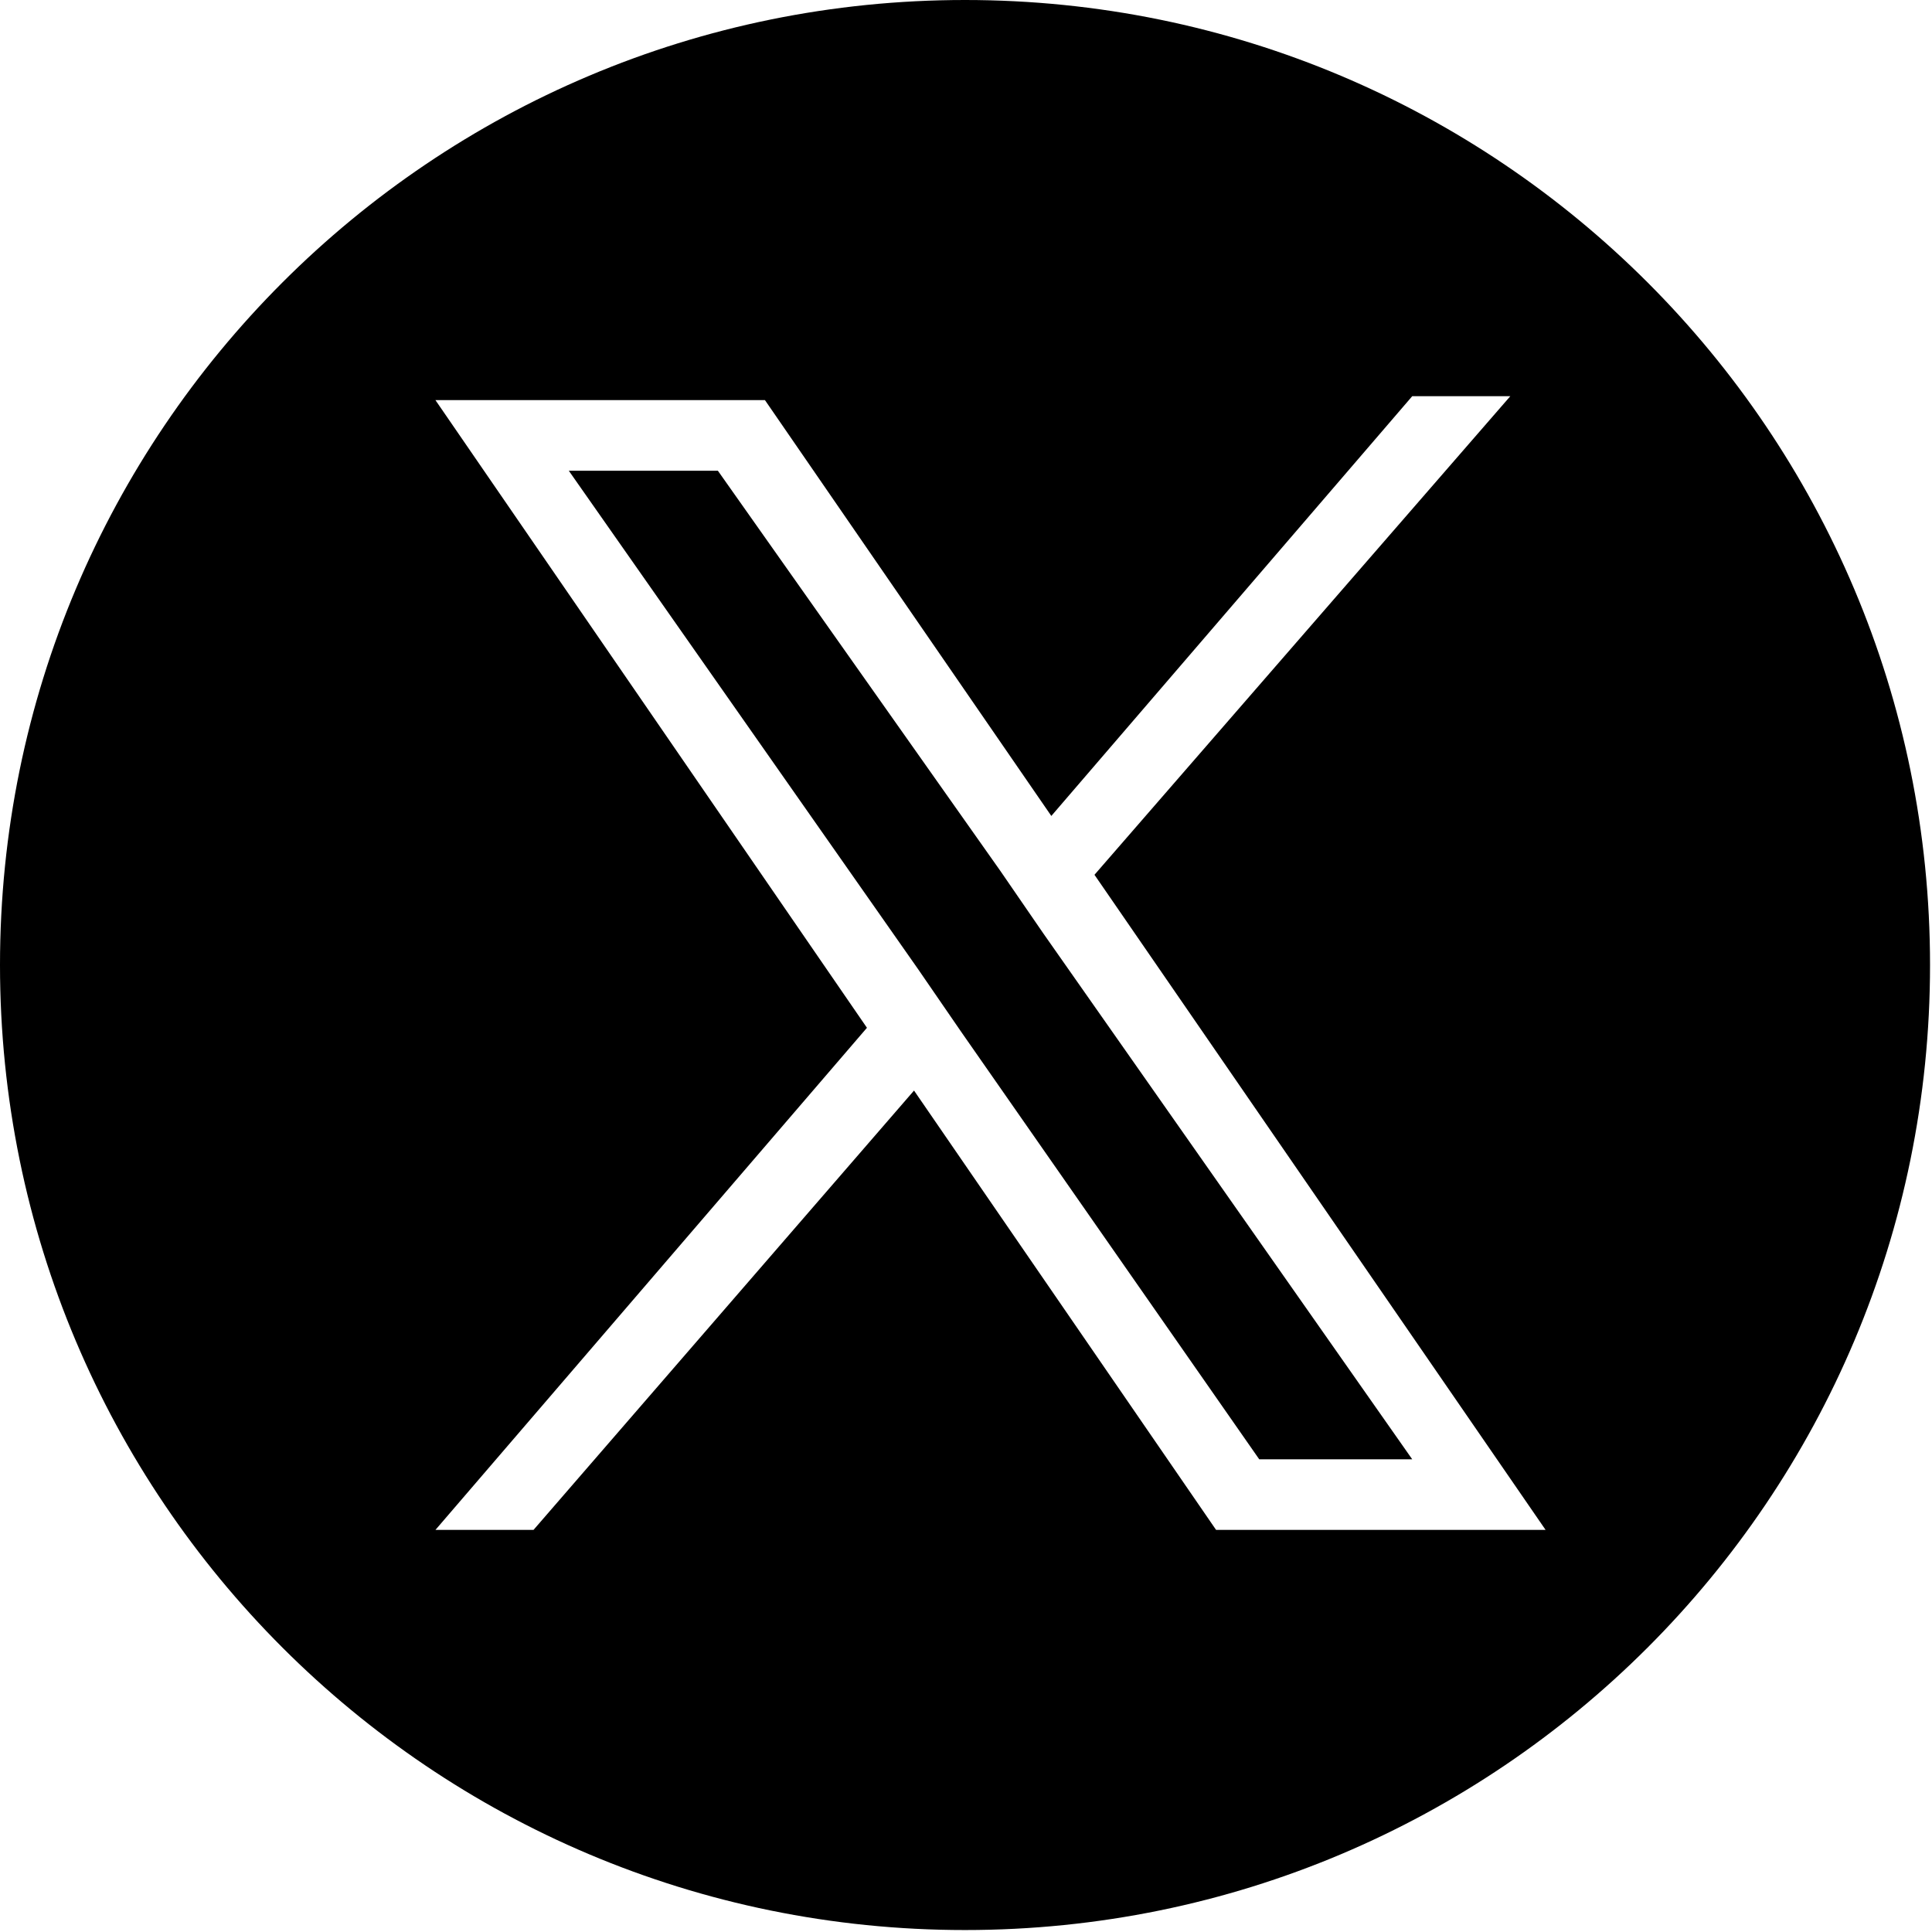
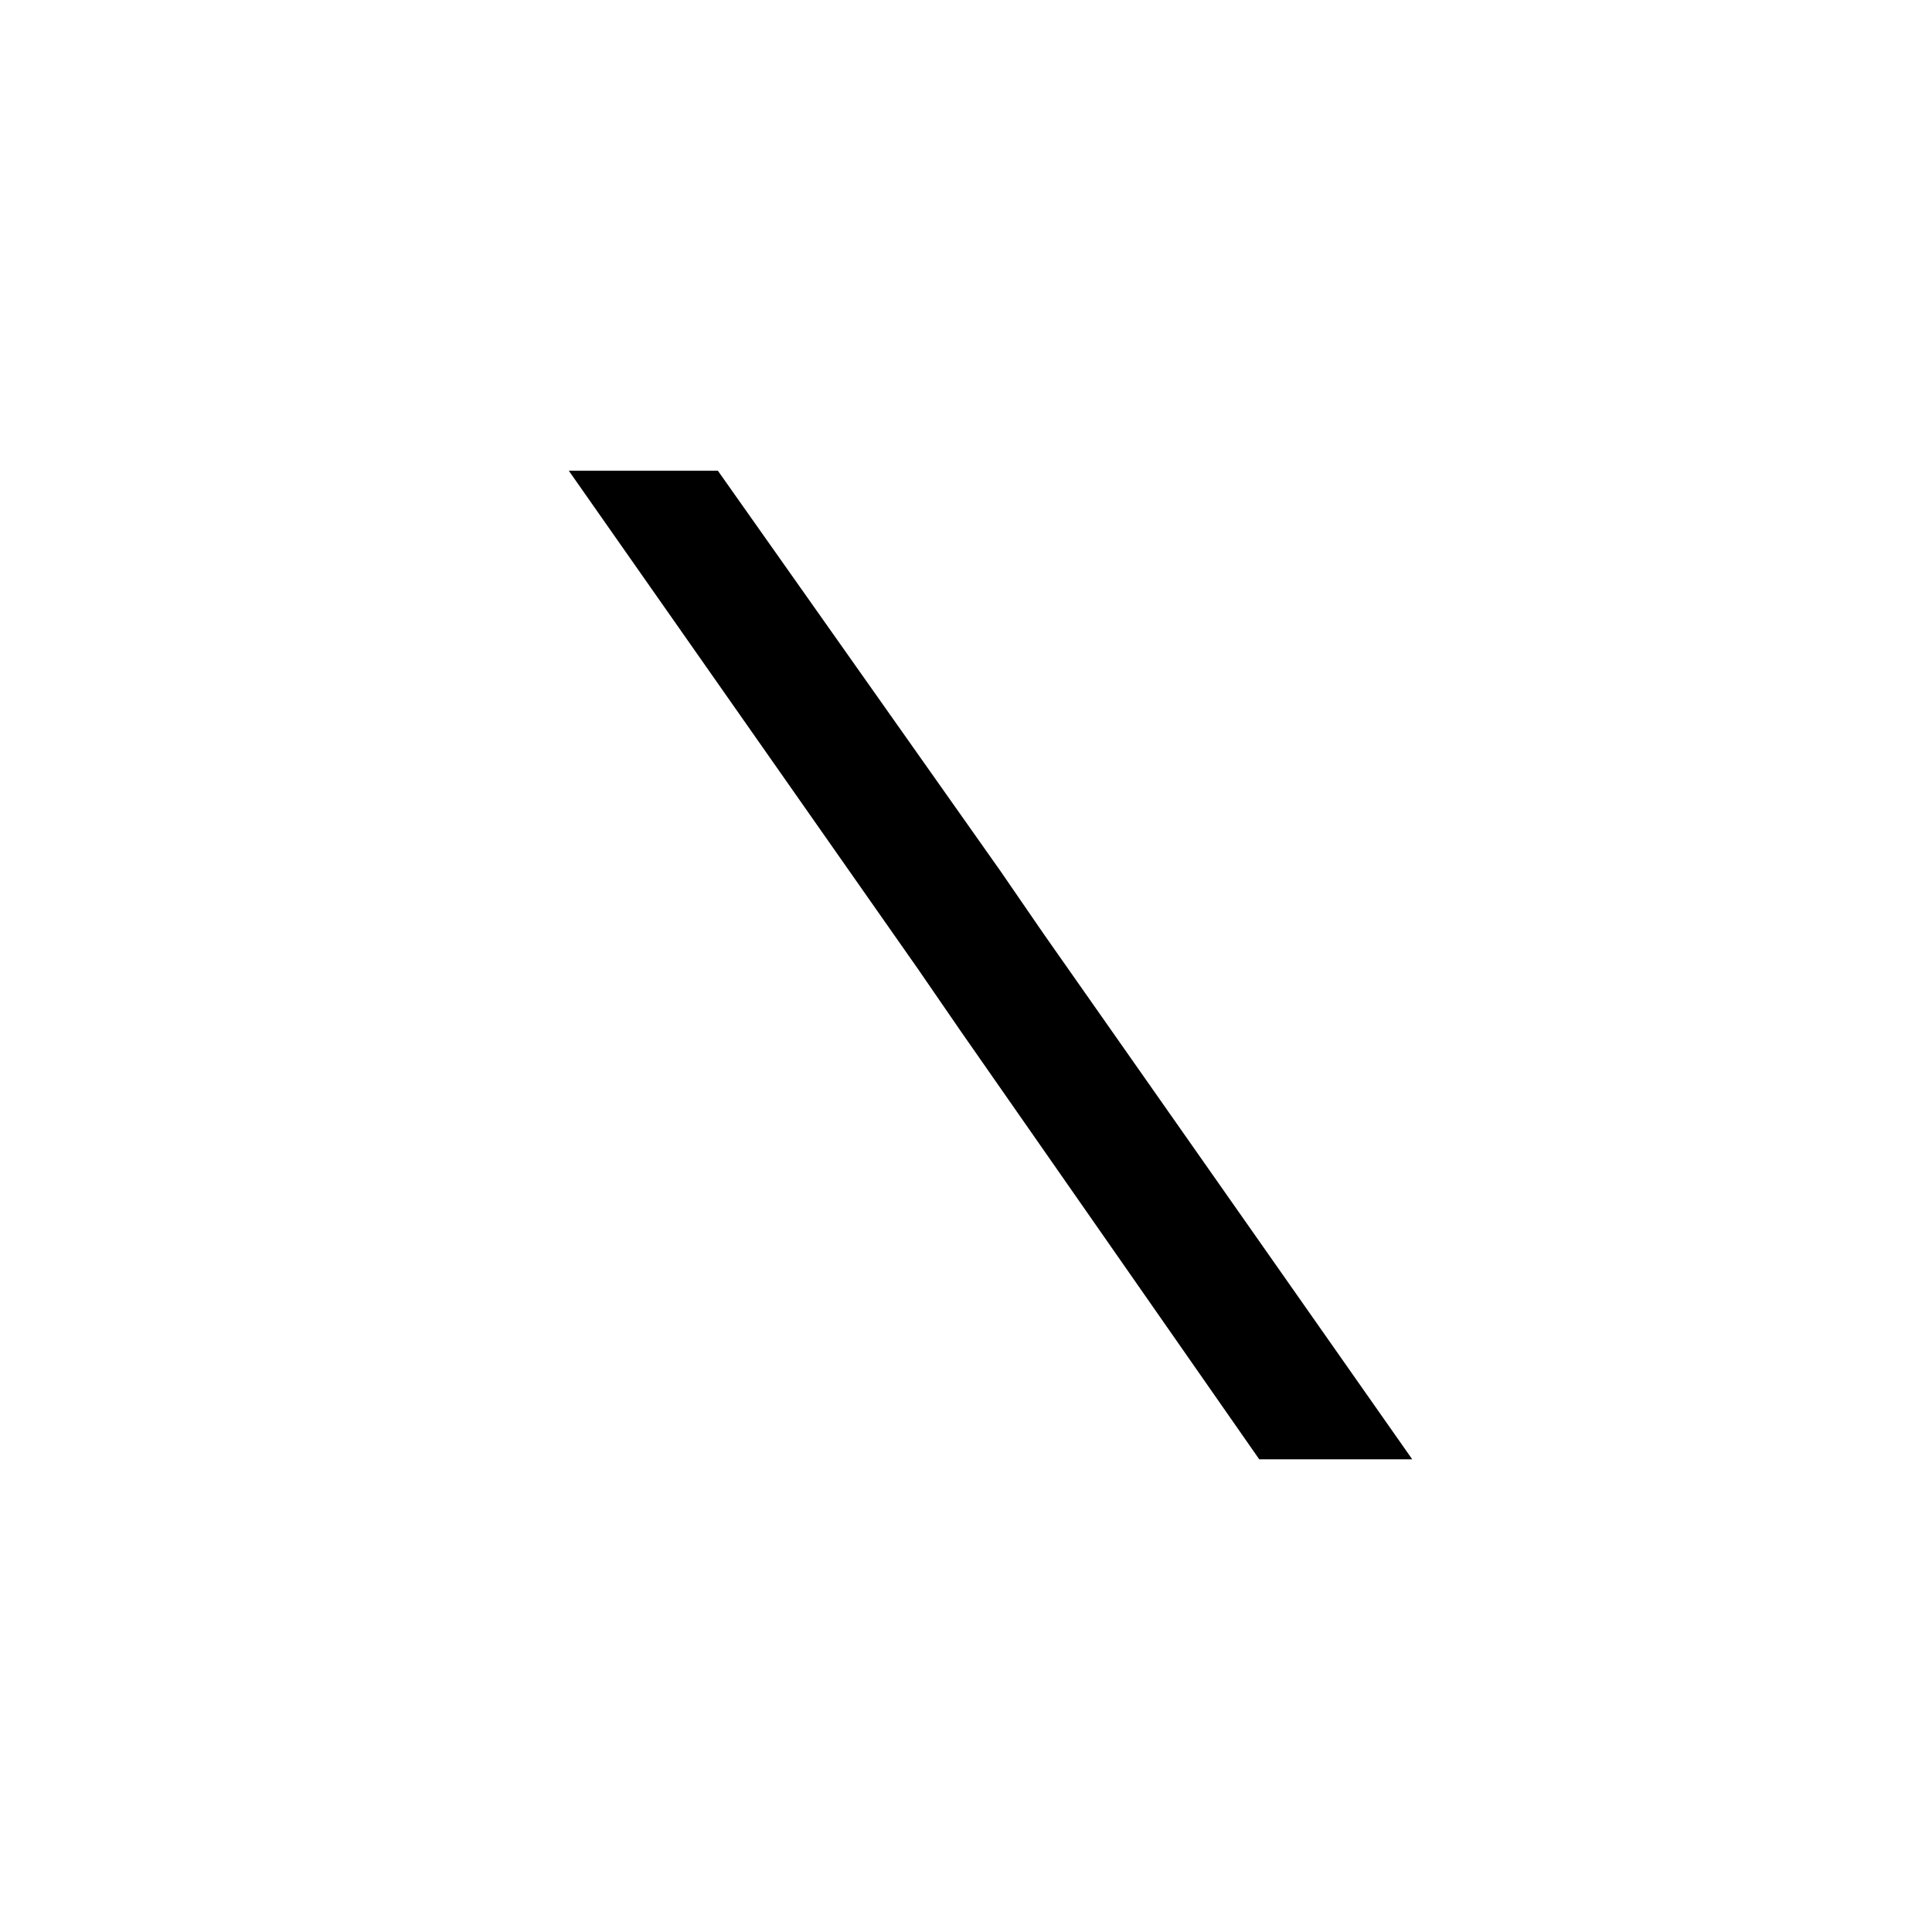
<svg xmlns="http://www.w3.org/2000/svg" width="49.25" height="49.248" viewBox="0 0 49.25 49.248">
  <g id="_05-x" data-name="05-x">
    <polygon points="25.5,22.2 18.3,12 14.5,12 23.4,24.7 24.5,26.3 24.5,26.3 32.1,37.2 36,37.2 26.6,23.8  " />
-     <path d="M24.6,0C11,0,0,11,0,24.6c0,13.6,11,24.6,24.6,24.6c13.6,0,24.6-11,24.6-24.6C49.2,11,38.2,0,24.6,0z M31,39l-7.7-11.2   L13.6,39h-2.5l11-12.8l-11-16h8.4l7.3,10.6L36,10.1h2.5L27.9,22.3h0L39.4,39H31z" />
  </g>
</svg>